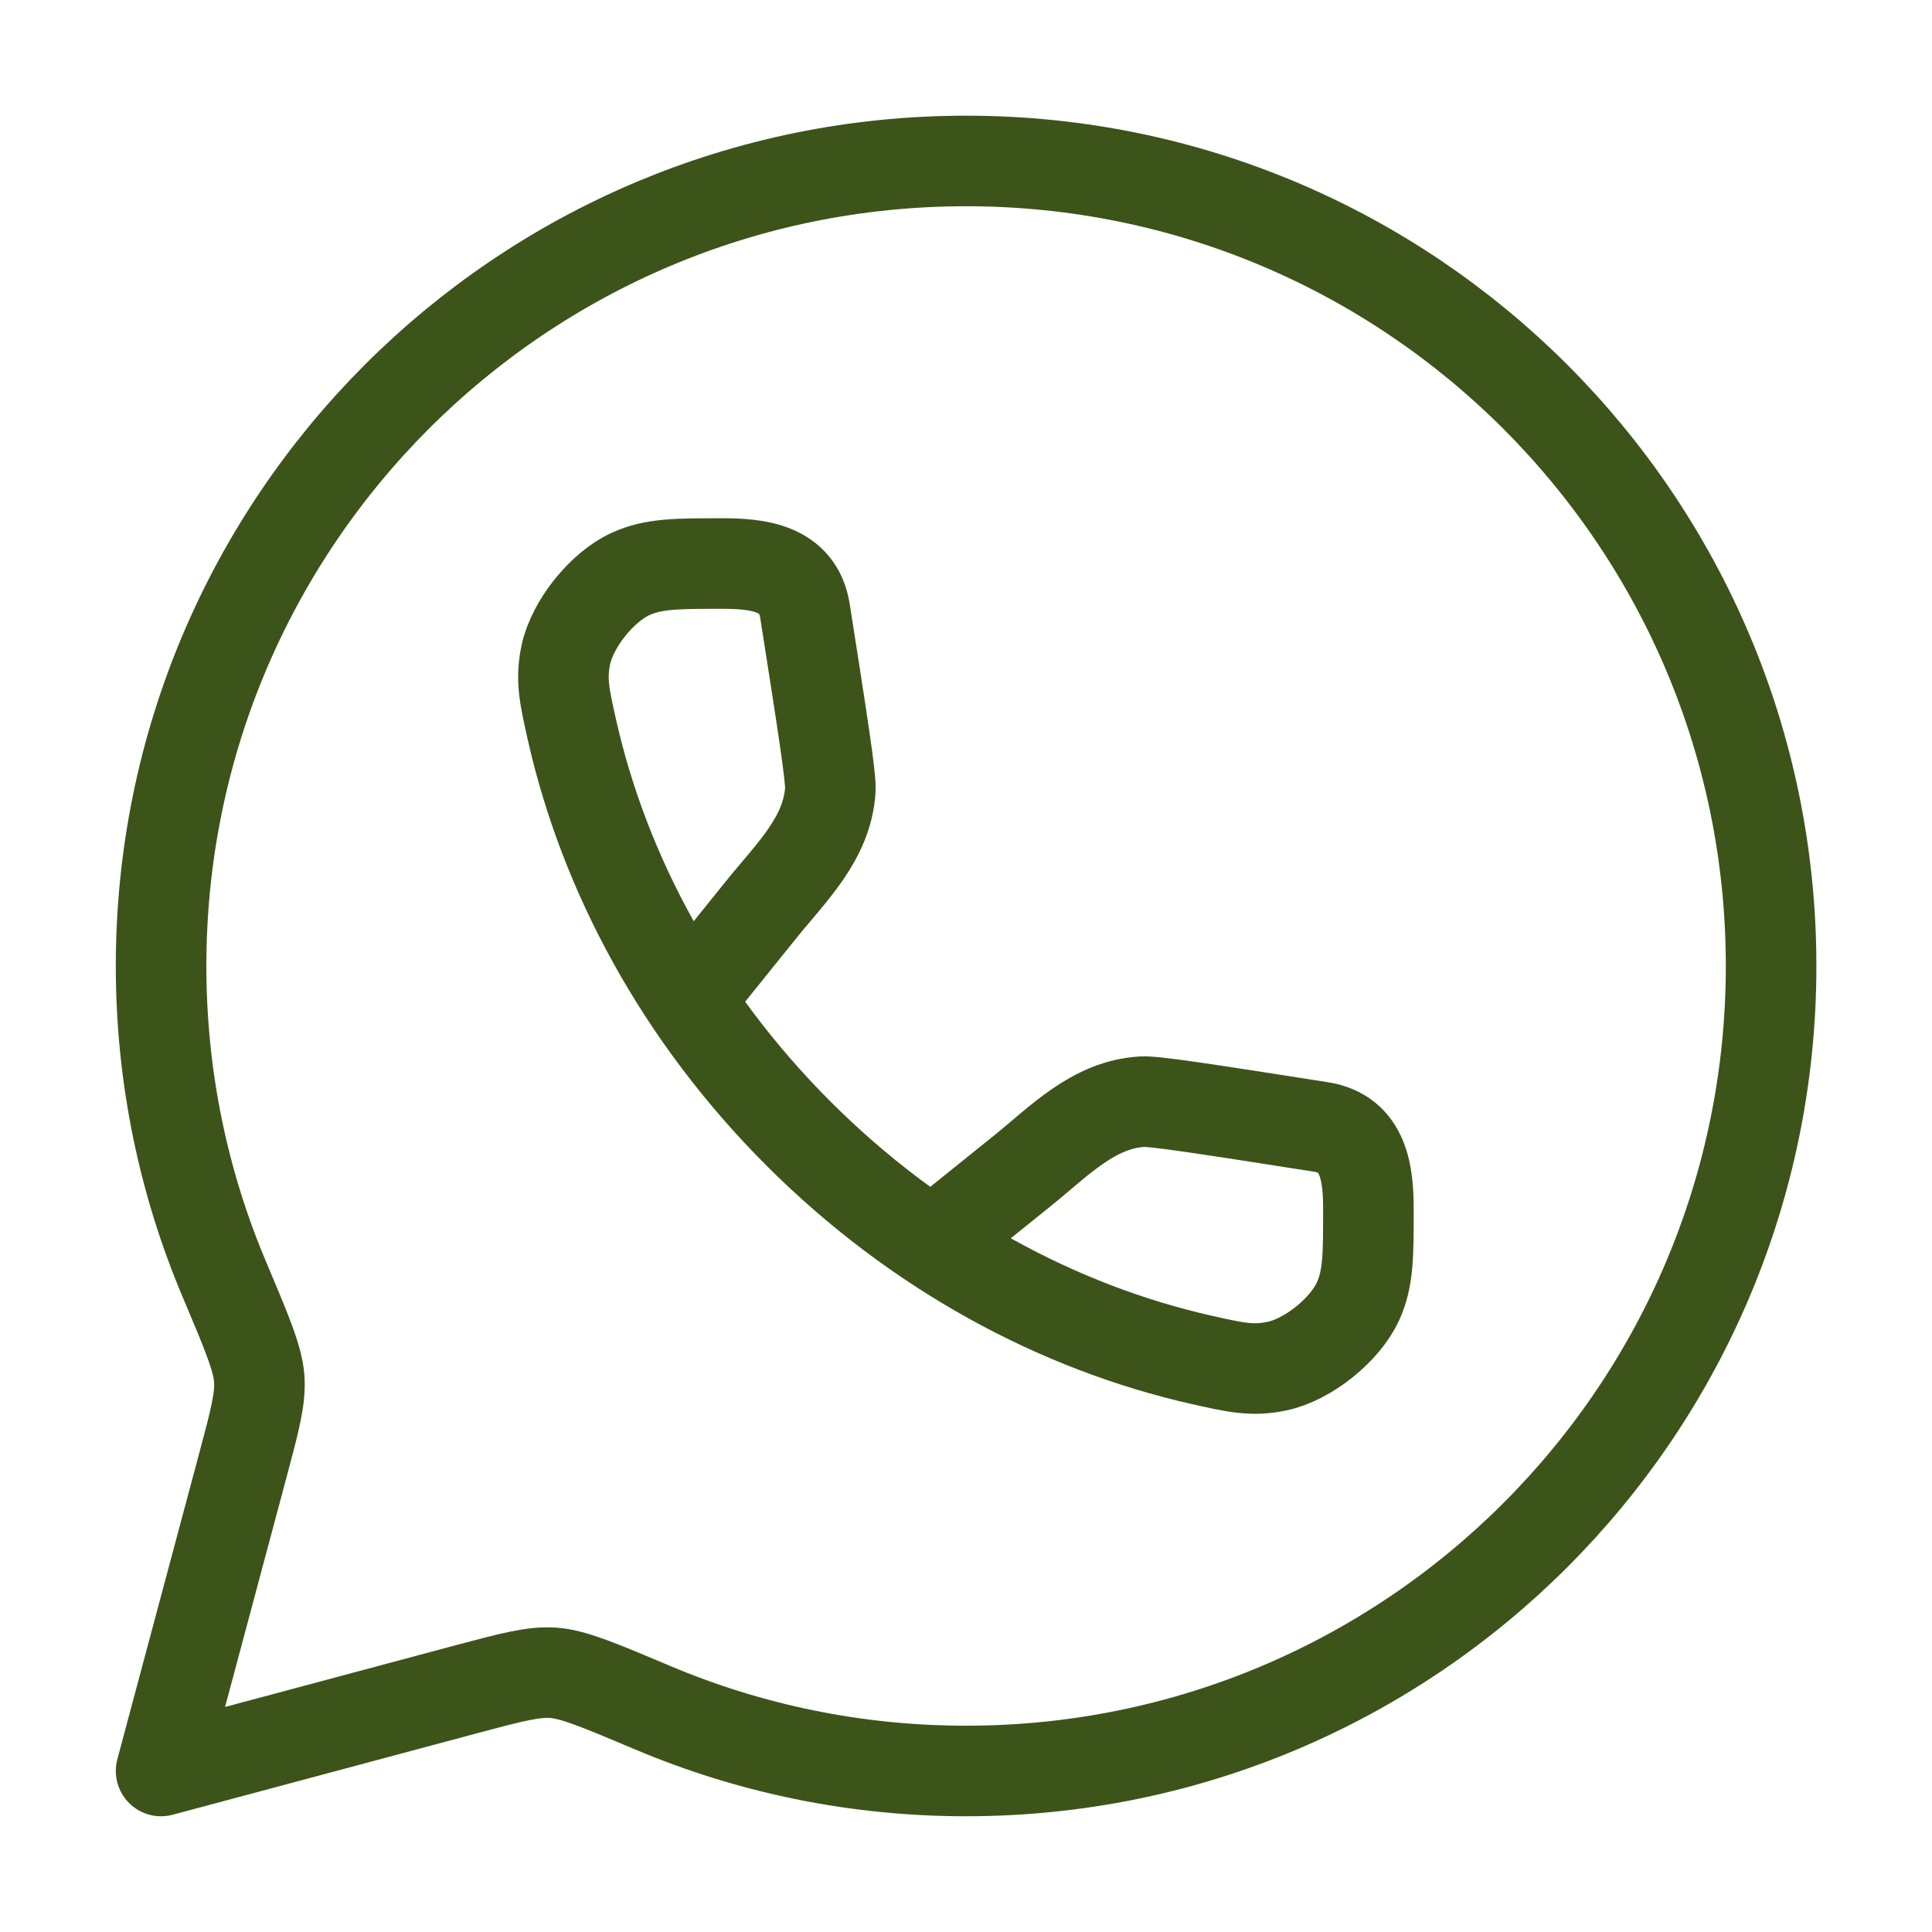
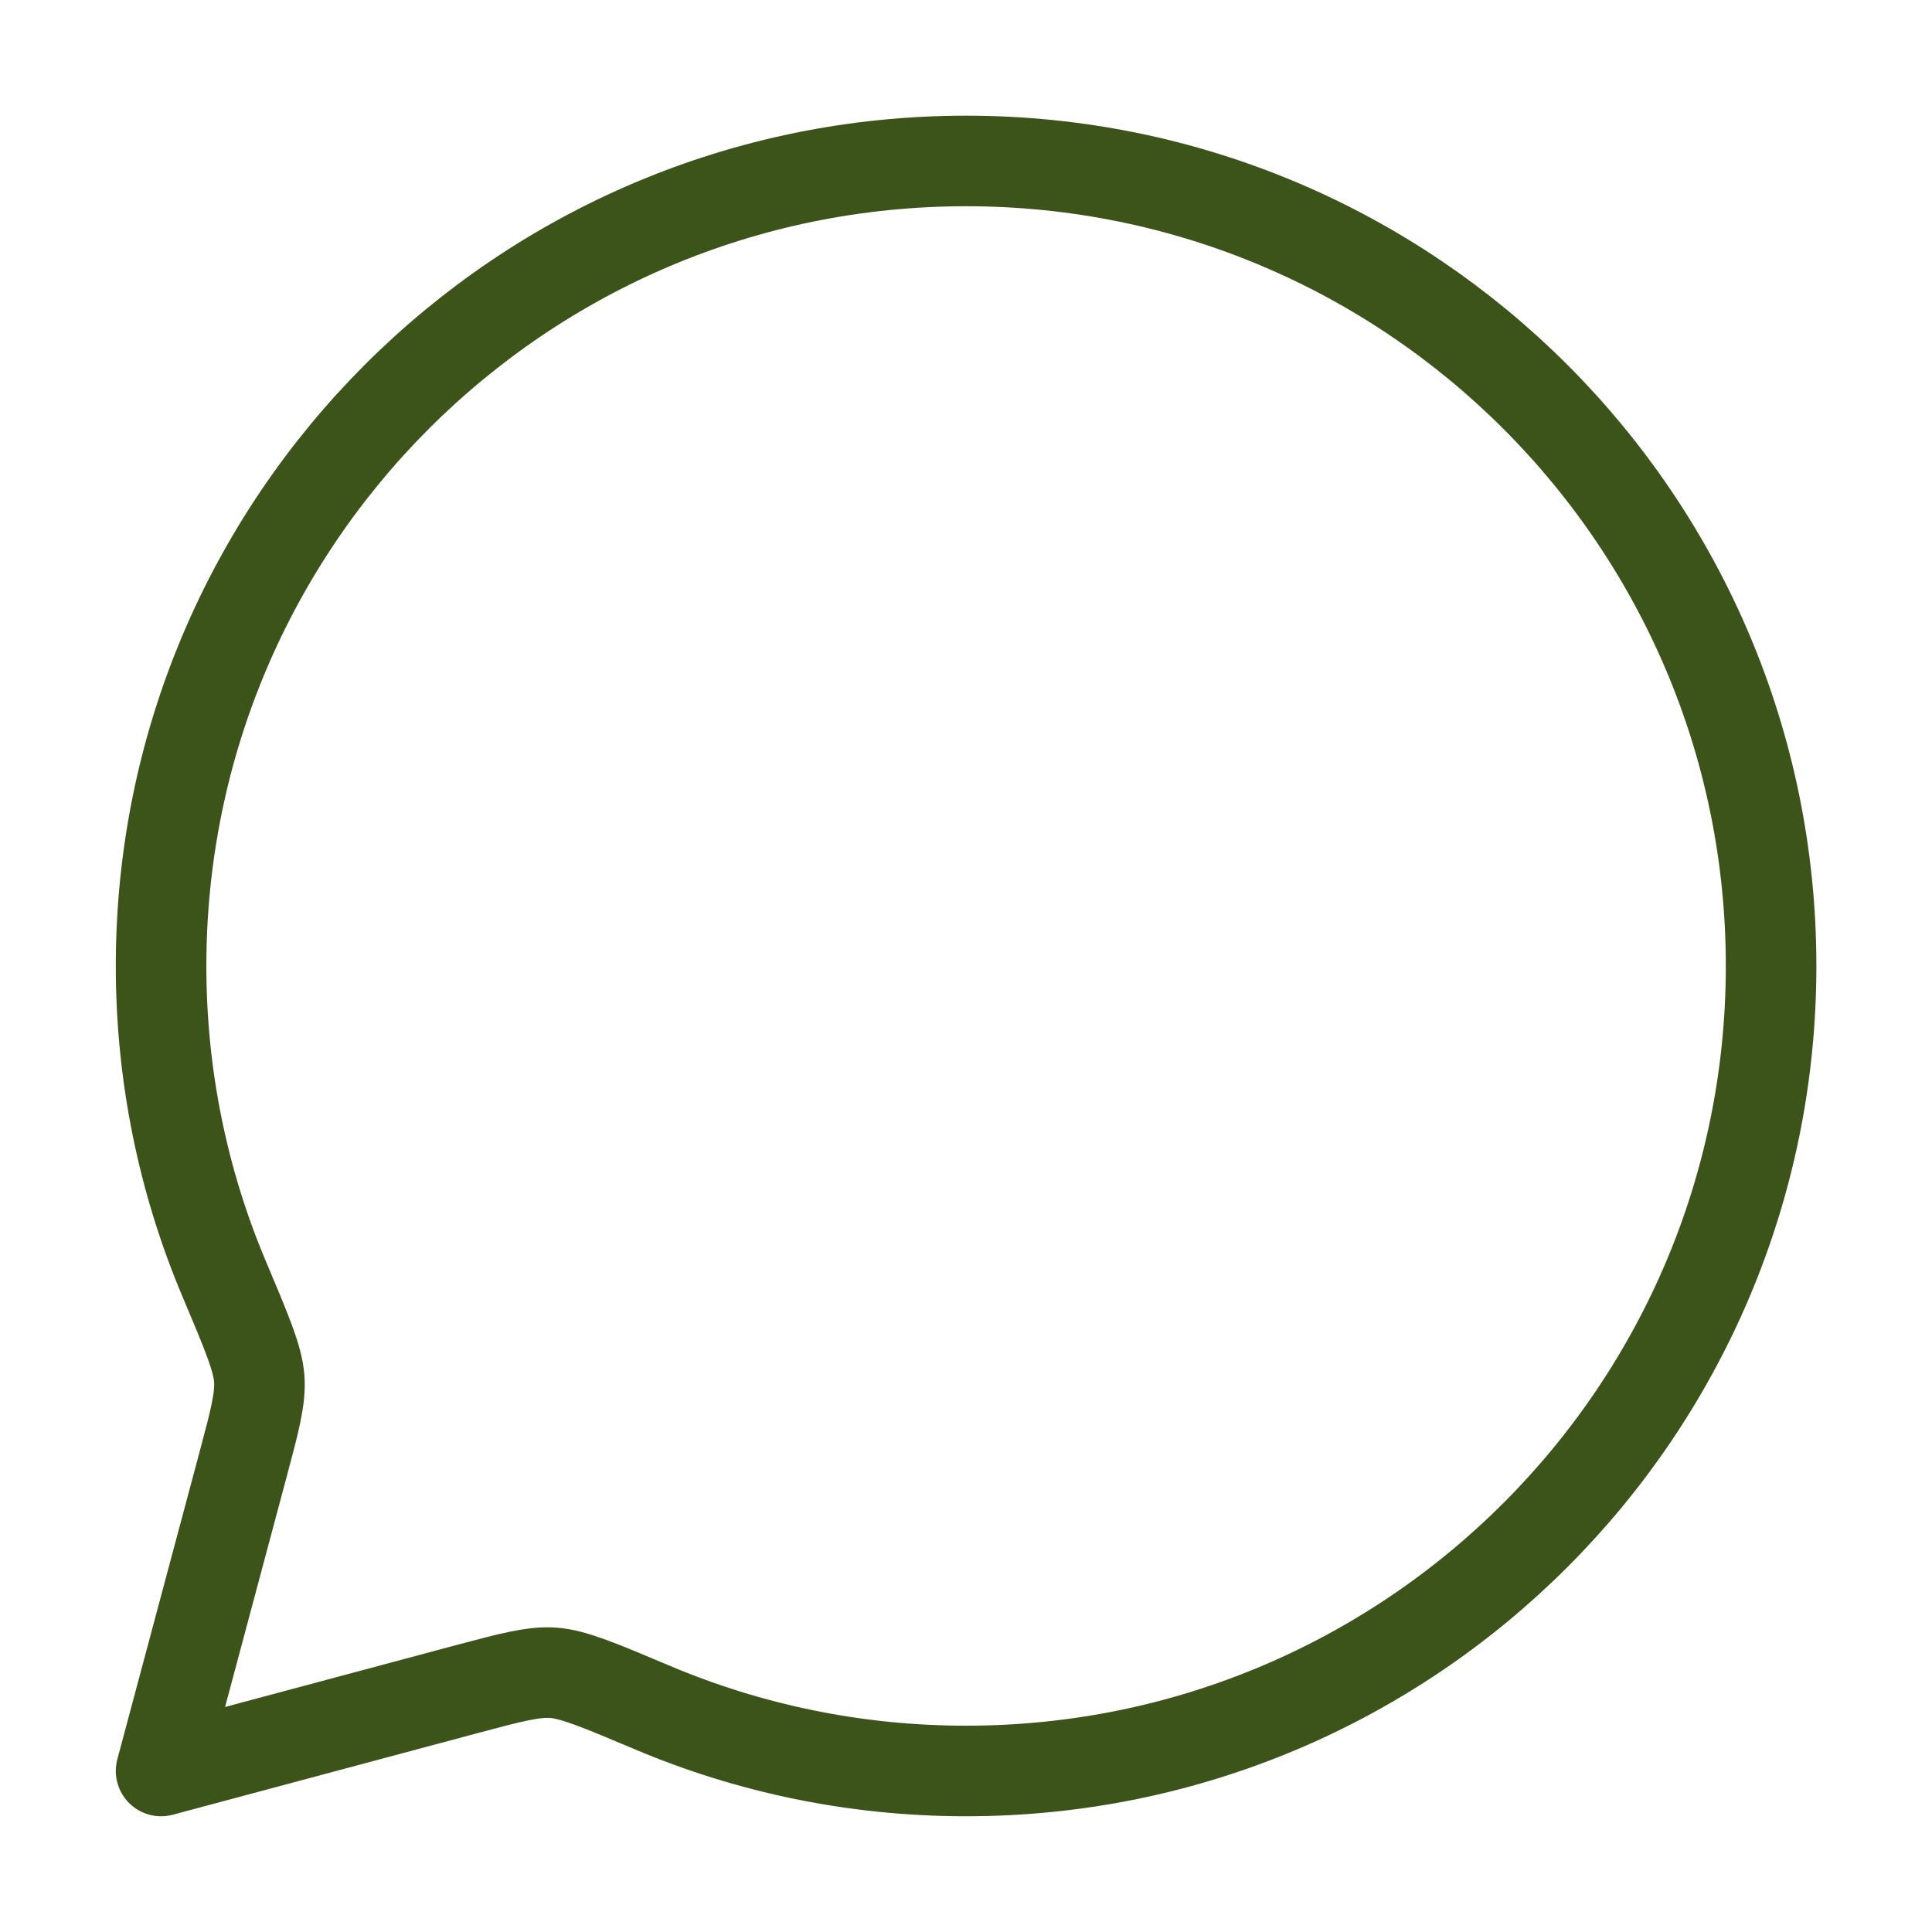
<svg xmlns="http://www.w3.org/2000/svg" width="32" height="32" viewBox="0 0 32 32" fill="none">
  <path d="M16.001 29.333C23.365 29.333 29.335 23.363 29.335 15.999C29.335 8.636 23.365 2.666 16.001 2.666C8.637 2.666 2.668 8.636 2.668 15.999C2.668 17.838 3.04 19.59 3.713 21.183C4.085 22.064 4.271 22.504 4.294 22.837C4.317 23.169 4.219 23.535 4.023 24.268L2.668 29.333L7.733 27.977C8.465 27.782 8.831 27.684 9.164 27.707C9.497 27.73 9.937 27.916 10.818 28.288C12.411 28.96 14.163 29.333 16.001 29.333Z" stroke="#3C541A" stroke-width="1.5" stroke-linejoin="round" />
-   <path d="M11.45 16.504L12.611 15.062C13.1 14.454 13.705 13.888 13.753 13.078C13.765 12.874 13.621 11.956 13.333 10.12C13.22 9.399 12.546 9.334 11.963 9.334C11.203 9.334 10.823 9.334 10.445 9.506C9.968 9.724 9.478 10.337 9.371 10.85C9.286 11.257 9.349 11.537 9.475 12.096C10.012 14.474 11.272 16.822 13.225 18.775C15.178 20.728 17.526 21.987 19.903 22.524C20.463 22.65 20.743 22.713 21.149 22.628C21.662 22.521 22.275 22.031 22.493 21.554C22.665 21.177 22.665 20.797 22.665 20.036C22.665 19.453 22.6 18.779 21.879 18.666C20.043 18.378 19.125 18.235 18.921 18.247C18.112 18.294 17.546 18.899 16.938 19.389L15.496 20.55" stroke="#3C541A" stroke-width="1.5" />
</svg>